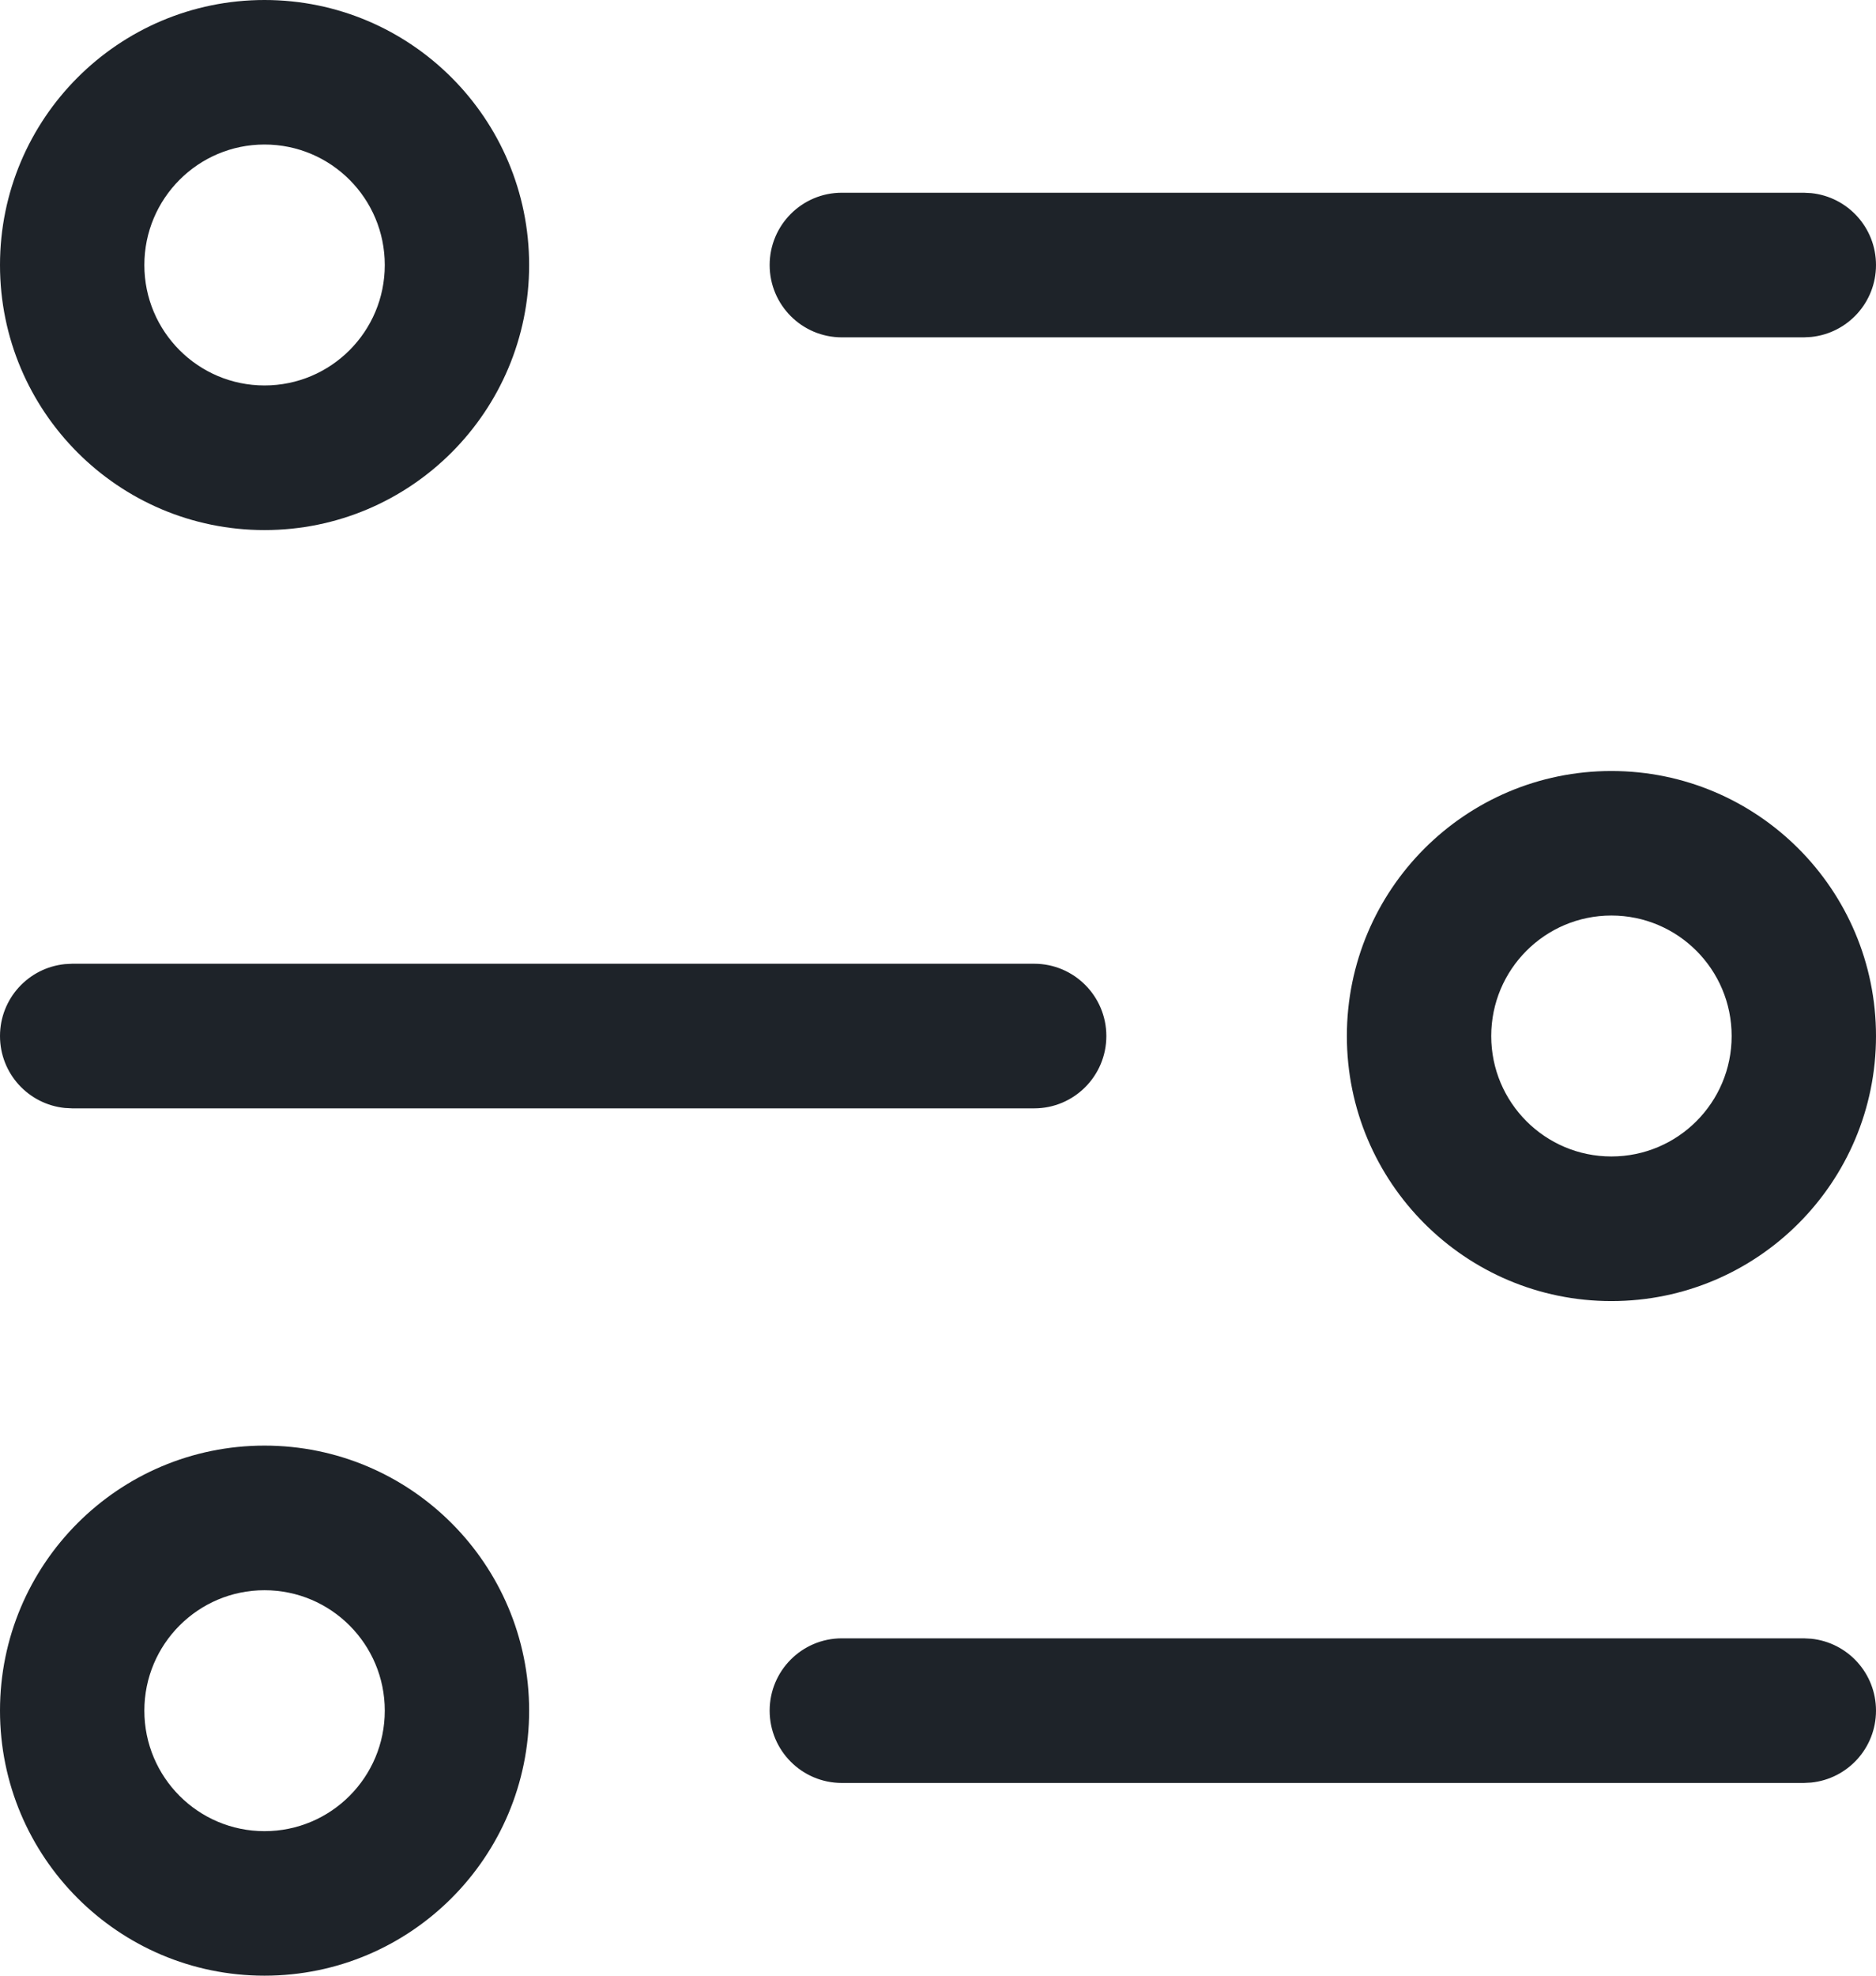
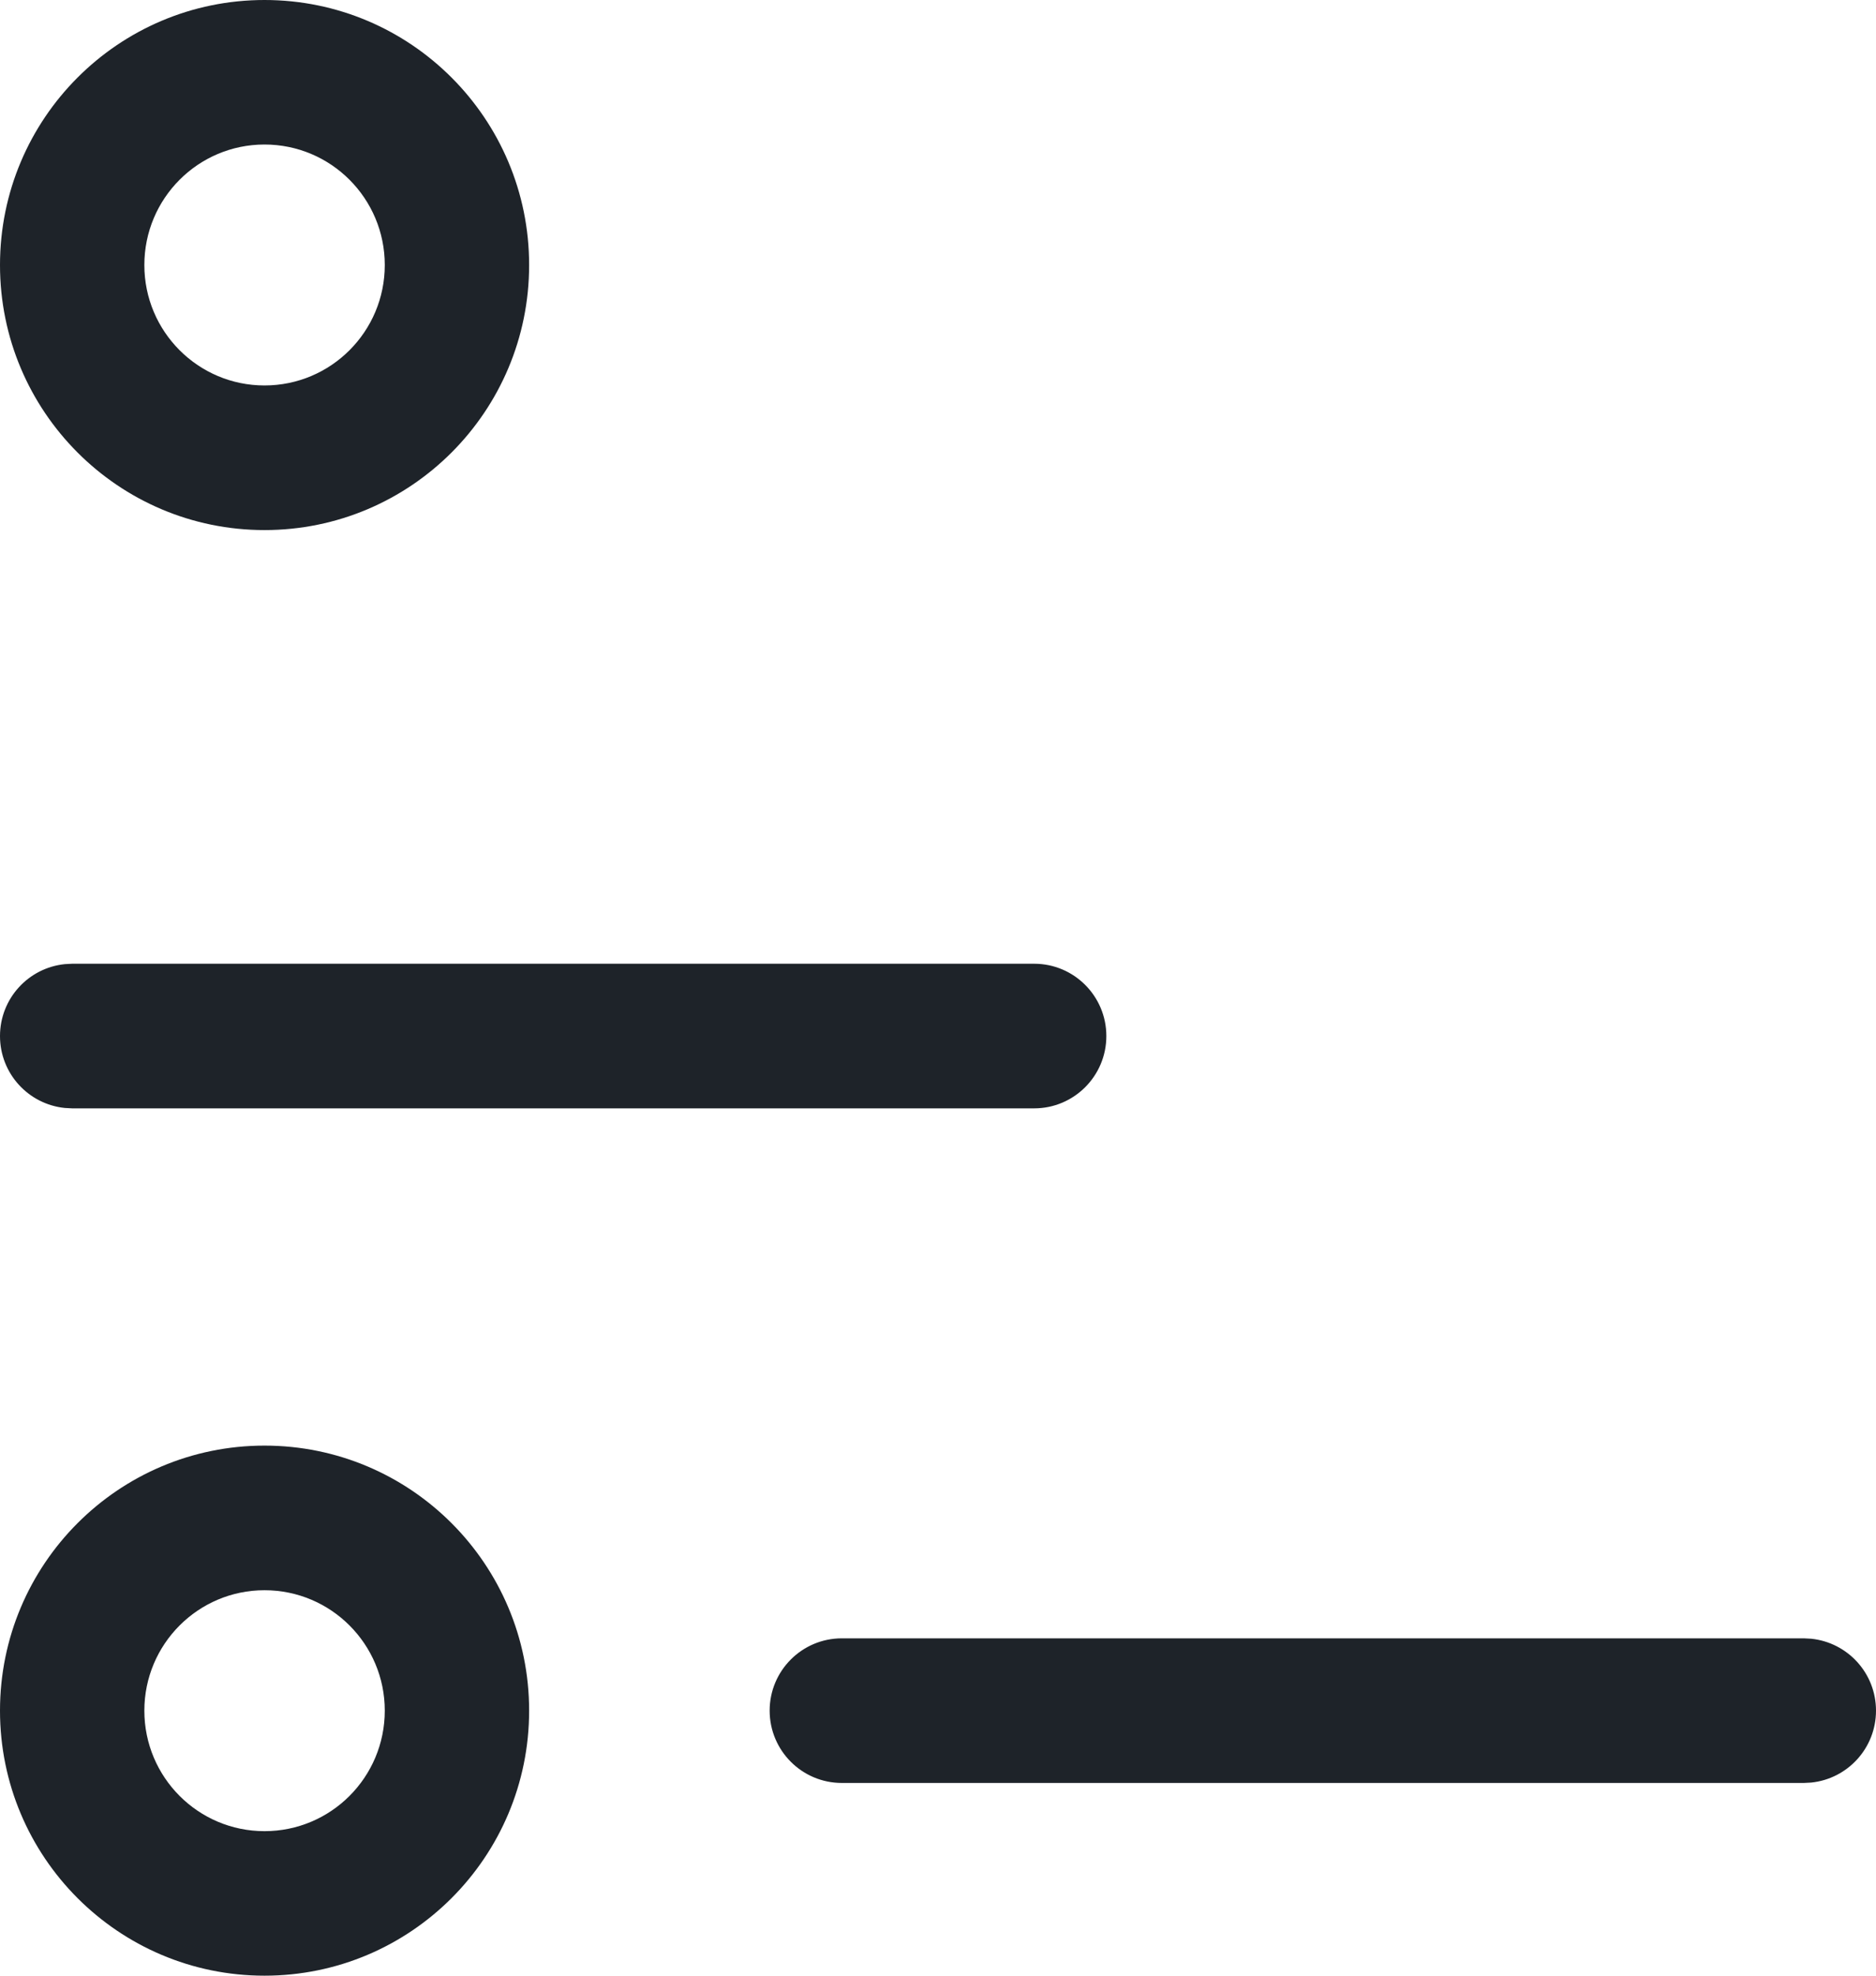
<svg xmlns="http://www.w3.org/2000/svg" width="19" height="20" viewBox="0 0 19 20" fill="none">
-   <path d="M18.269 1.951L18.344 1.955C18.713 1.993 19 2.304 19 2.683C19 3.062 18.713 3.373 18.344 3.411L18.269 3.415L8.526 3.415C8.122 3.415 7.795 3.087 7.795 2.683C7.795 2.279 8.122 1.951 8.526 1.951L18.269 1.951Z" fill="#1E2329" />
  <path d="M1.462 2.683C1.462 2.009 2.007 1.463 2.679 1.463C3.352 1.463 3.897 2.009 3.897 2.683C3.897 3.356 3.352 3.902 2.679 3.902C2.007 3.902 1.462 3.356 1.462 2.683ZM0 2.683C0 4.165 1.2 5.366 2.679 5.366C4.159 5.366 5.359 4.165 5.359 2.683C5.359 1.201 4.159 0 2.679 0C1.2 0 0 1.201 0 2.683Z" fill="#1E2329" />
  <path d="M0.731 9.756L0.656 9.76C0.287 9.798 3.08216e-08 10.109 6.38861e-08 10.488C9.69505e-08 10.867 0.287 11.178 0.656 11.216L0.731 11.22H10.474C10.878 11.22 11.205 10.892 11.205 10.488C11.205 10.084 10.878 9.756 10.474 9.756L0.731 9.756Z" fill="#1E2329" />
-   <path d="M17.538 10.488C17.538 9.814 16.993 9.268 16.32 9.268C15.648 9.268 15.103 9.814 15.103 10.488C15.103 11.161 15.648 11.707 16.32 11.707C16.993 11.707 17.538 11.161 17.538 10.488ZM19 10.488C19 11.97 17.8 13.171 16.32 13.171C14.841 13.171 13.641 11.97 13.641 10.488C13.641 9.006 14.841 7.805 16.32 7.805C17.8 7.805 19 9.006 19 10.488Z" fill="#1E2329" />
  <path d="M18.269 16.585L18.344 16.589C18.713 16.627 19 16.938 19 17.317C19 17.696 18.713 18.007 18.344 18.045L18.269 18.049H8.526C8.122 18.049 7.795 17.721 7.795 17.317C7.795 16.913 8.122 16.585 8.526 16.585H18.269Z" fill="#1E2329" />
  <path d="M1.462 17.317C1.462 16.644 2.007 16.098 2.679 16.098C3.352 16.098 3.897 16.644 3.897 17.317C3.897 17.991 3.352 18.537 2.679 18.537C2.007 18.537 1.462 17.991 1.462 17.317ZM0 17.317C0 18.799 1.2 20 2.679 20C4.159 20 5.359 18.799 5.359 17.317C5.359 15.835 4.159 14.634 2.679 14.634C1.2 14.634 0 15.835 0 17.317Z" fill="#1E2329" />
</svg>